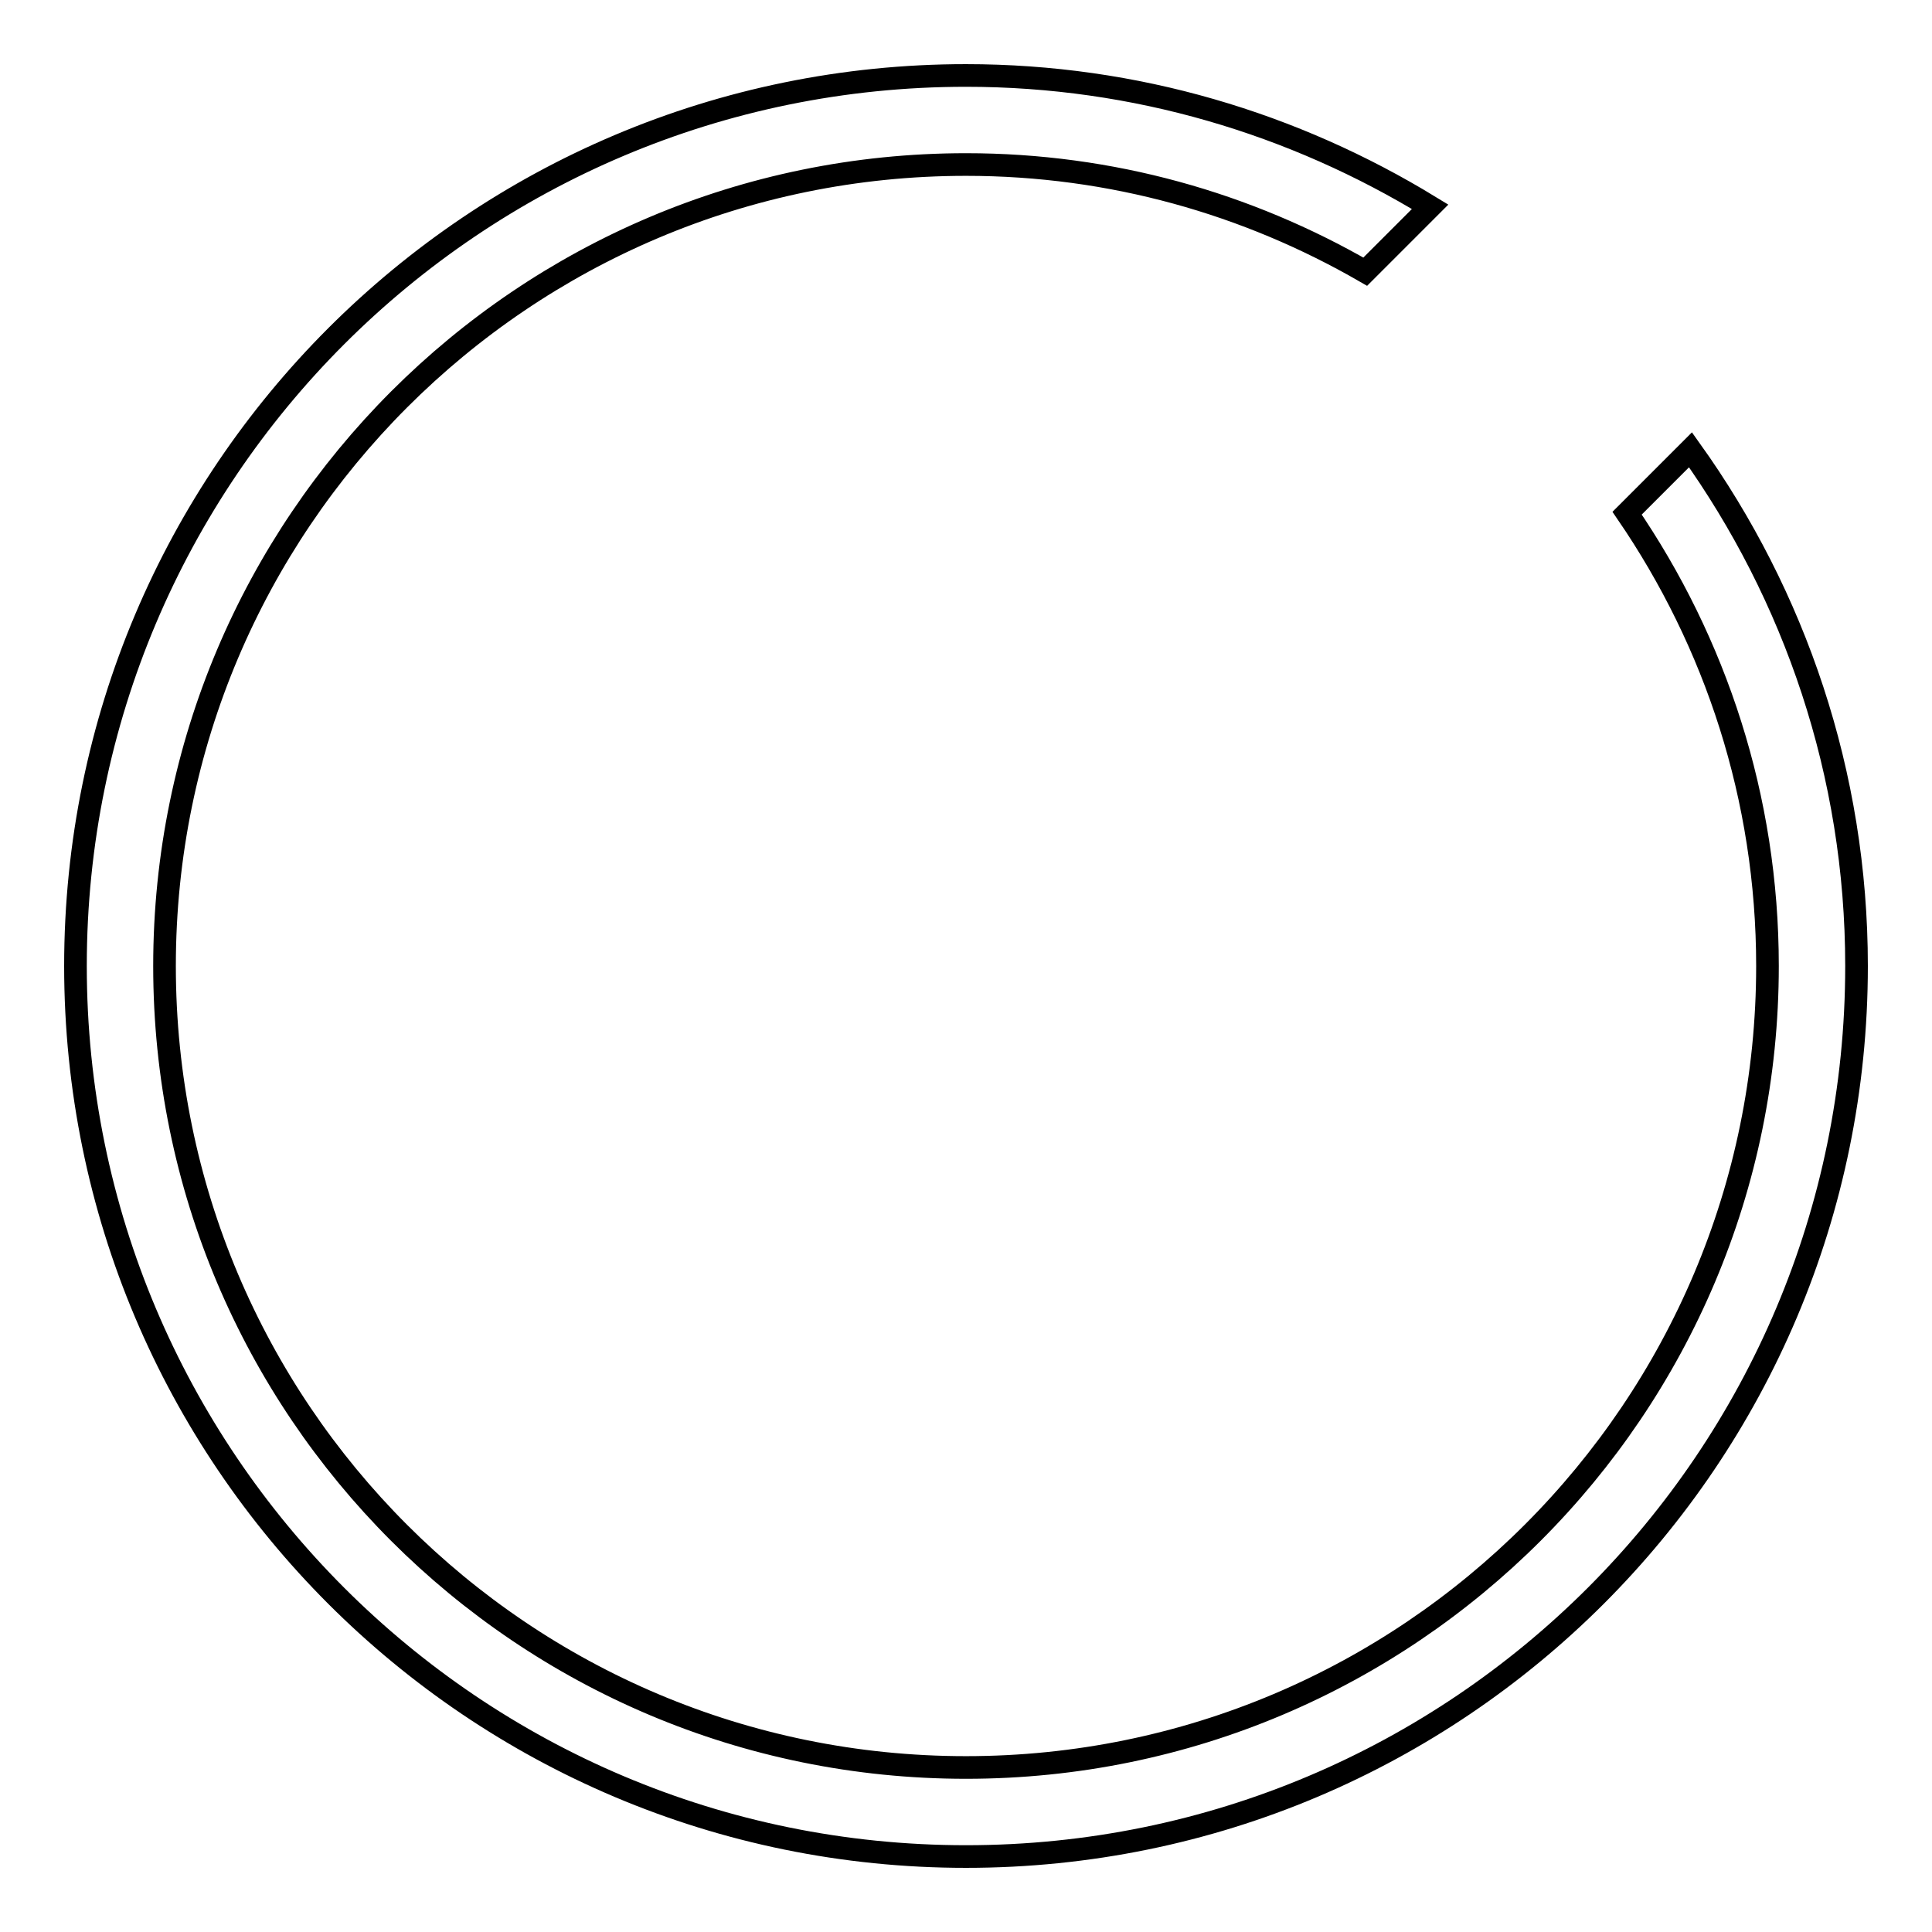
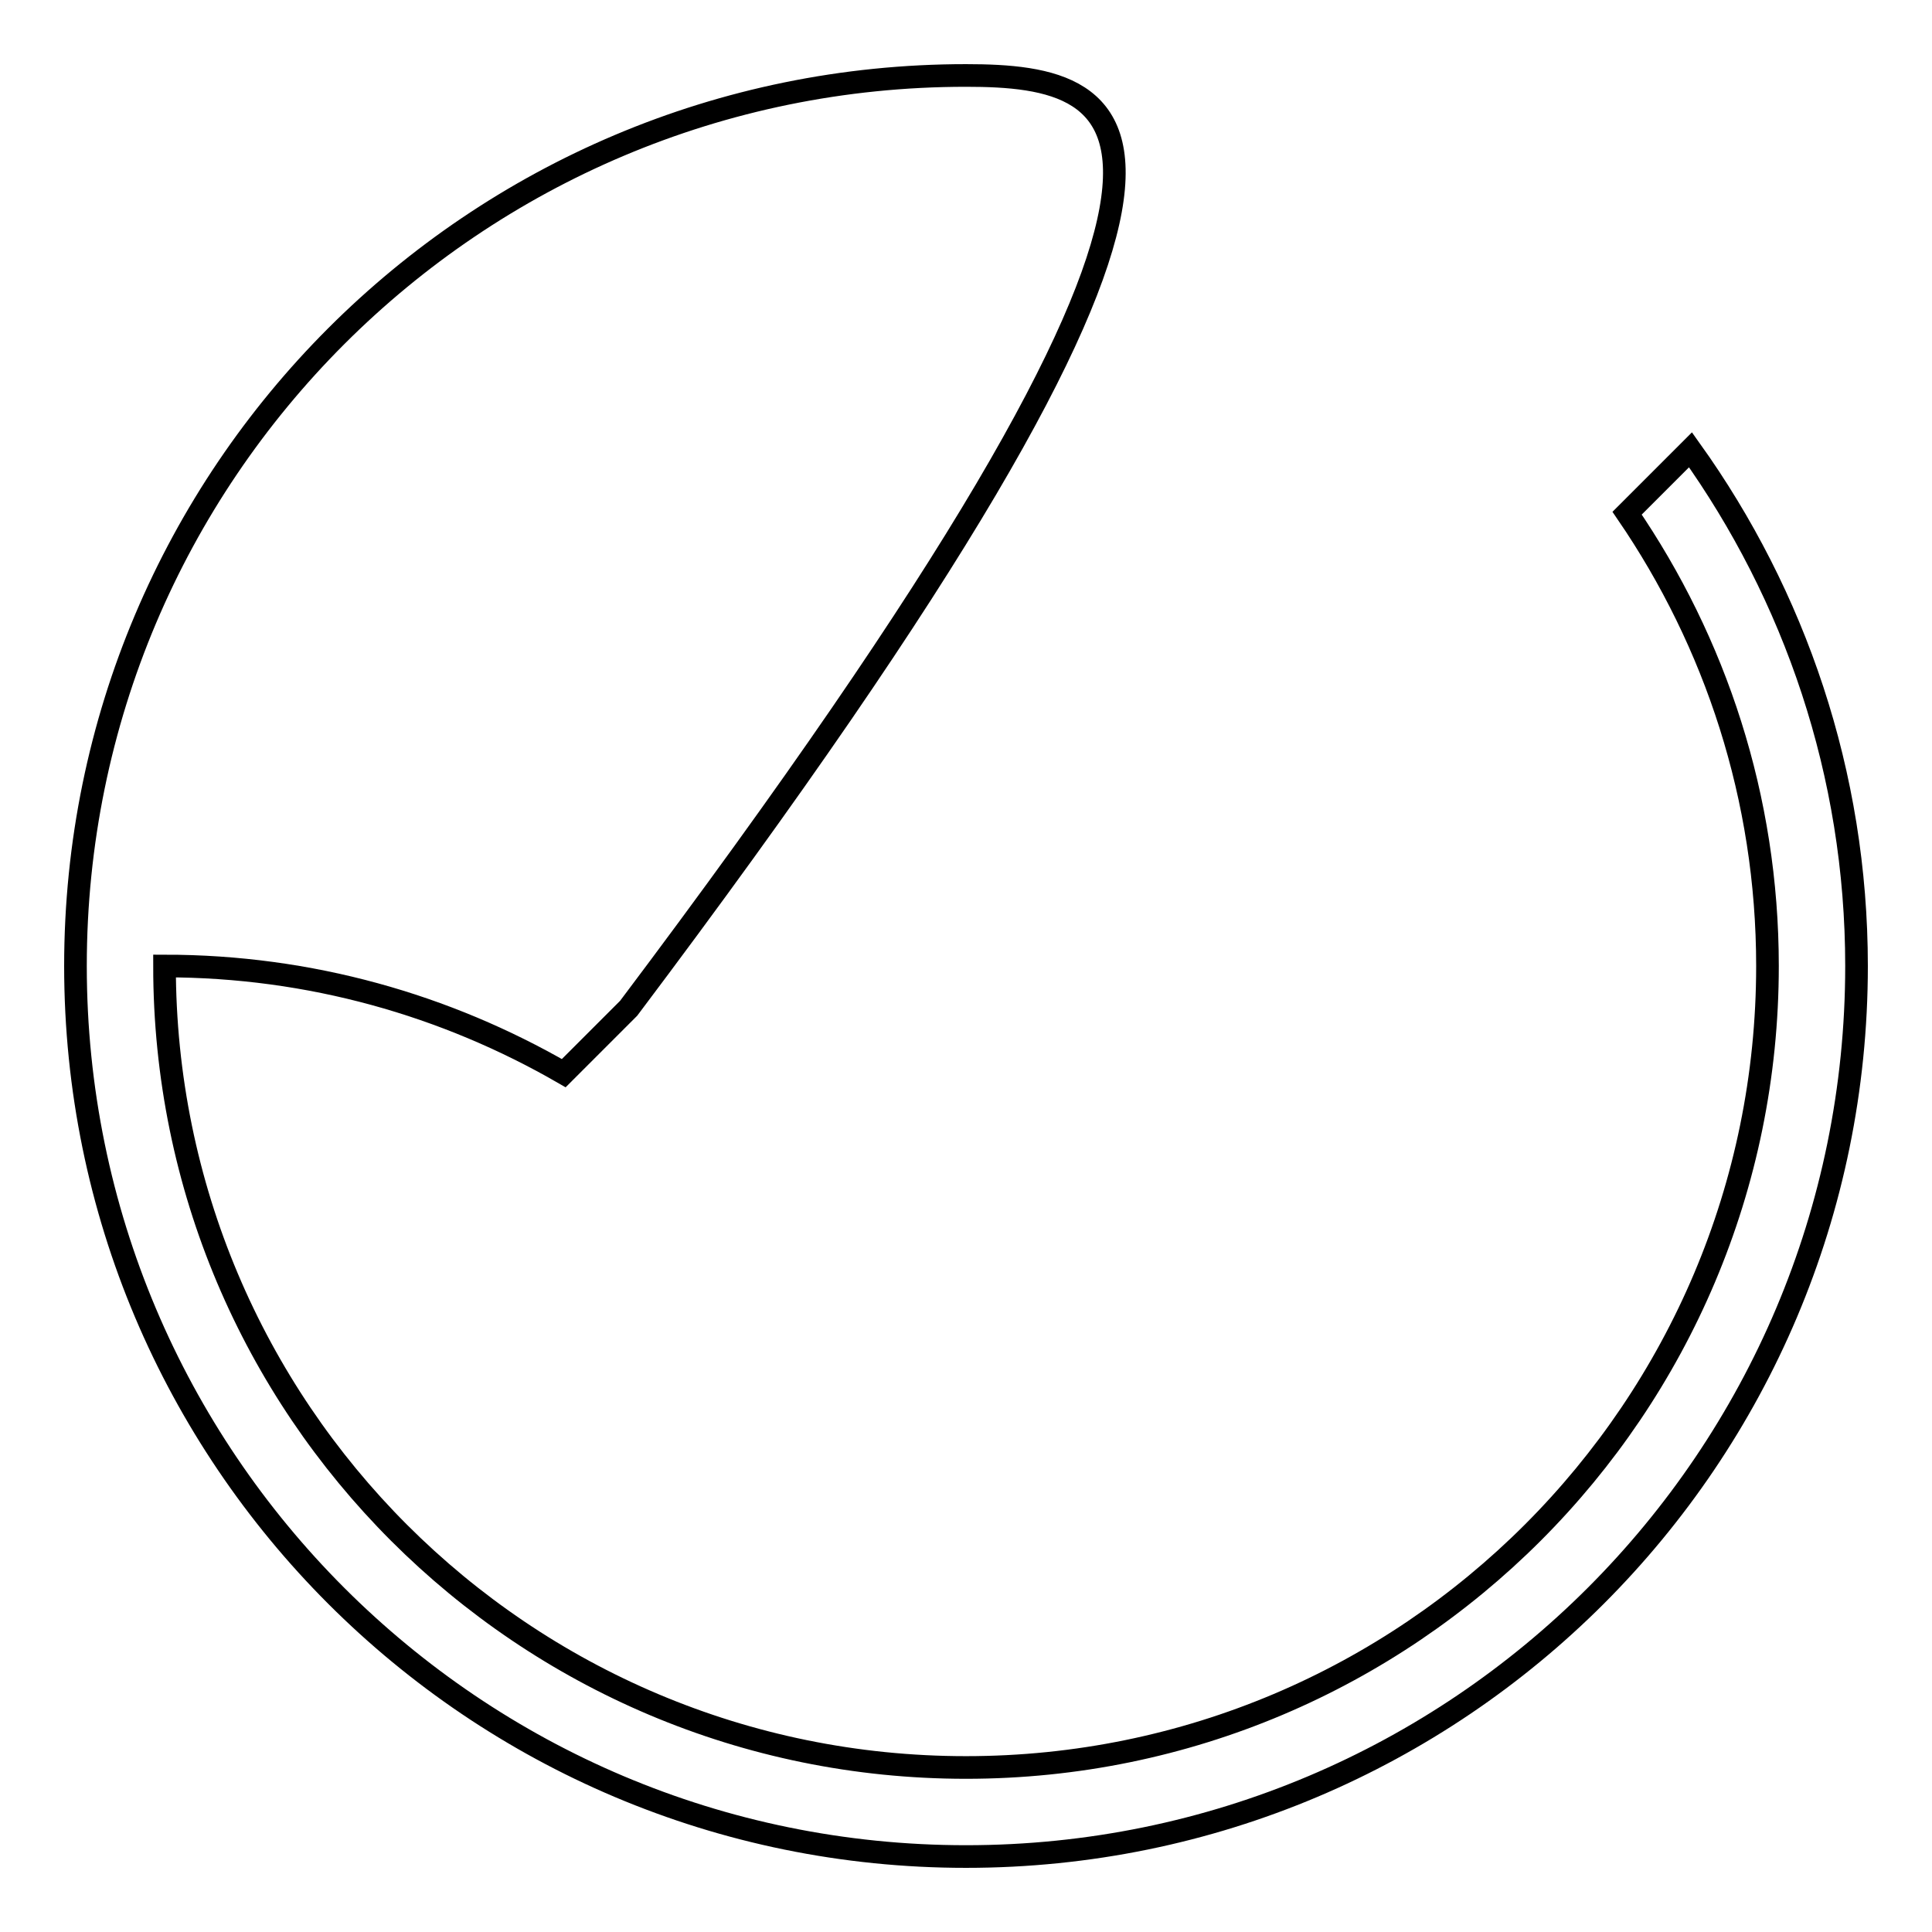
<svg xmlns="http://www.w3.org/2000/svg" version="1.1" x="0px" y="0px" viewBox="0 0 256 256" enable-background="new 0 0 256 256" xml:space="preserve">
  <g>
    <g>
-       <path stroke-width="3" fill-opacity="0" stroke="#000000" d="M224,59.6l-8.4,8.4c11.7,17.1,18.6,37.7,18.6,60c0,58.6-47.5,106.2-106.2,106.2c-58.7,0-106.2-47.5-106.2-106.2C21.8,69.4,69.3,21.8,128,21.8c19.3,0,37.3,5.2,52.9,14.2l8.6-8.6C171.5,16.4,150.5,10,128,10C62.8,10,10,62.8,10,128c0,65.2,52.8,118,118,118c65.2,0,118-52.8,118-118C246,102.5,237.8,78.9,224,59.6z" />
+       <path stroke-width="3" fill-opacity="0" stroke="#000000" d="M224,59.6l-8.4,8.4c11.7,17.1,18.6,37.7,18.6,60c0,58.6-47.5,106.2-106.2,106.2c-58.7,0-106.2-47.5-106.2-106.2c19.3,0,37.3,5.2,52.9,14.2l8.6-8.6C171.5,16.4,150.5,10,128,10C62.8,10,10,62.8,10,128c0,65.2,52.8,118,118,118c65.2,0,118-52.8,118-118C246,102.5,237.8,78.9,224,59.6z" />
    </g>
  </g>
</svg>